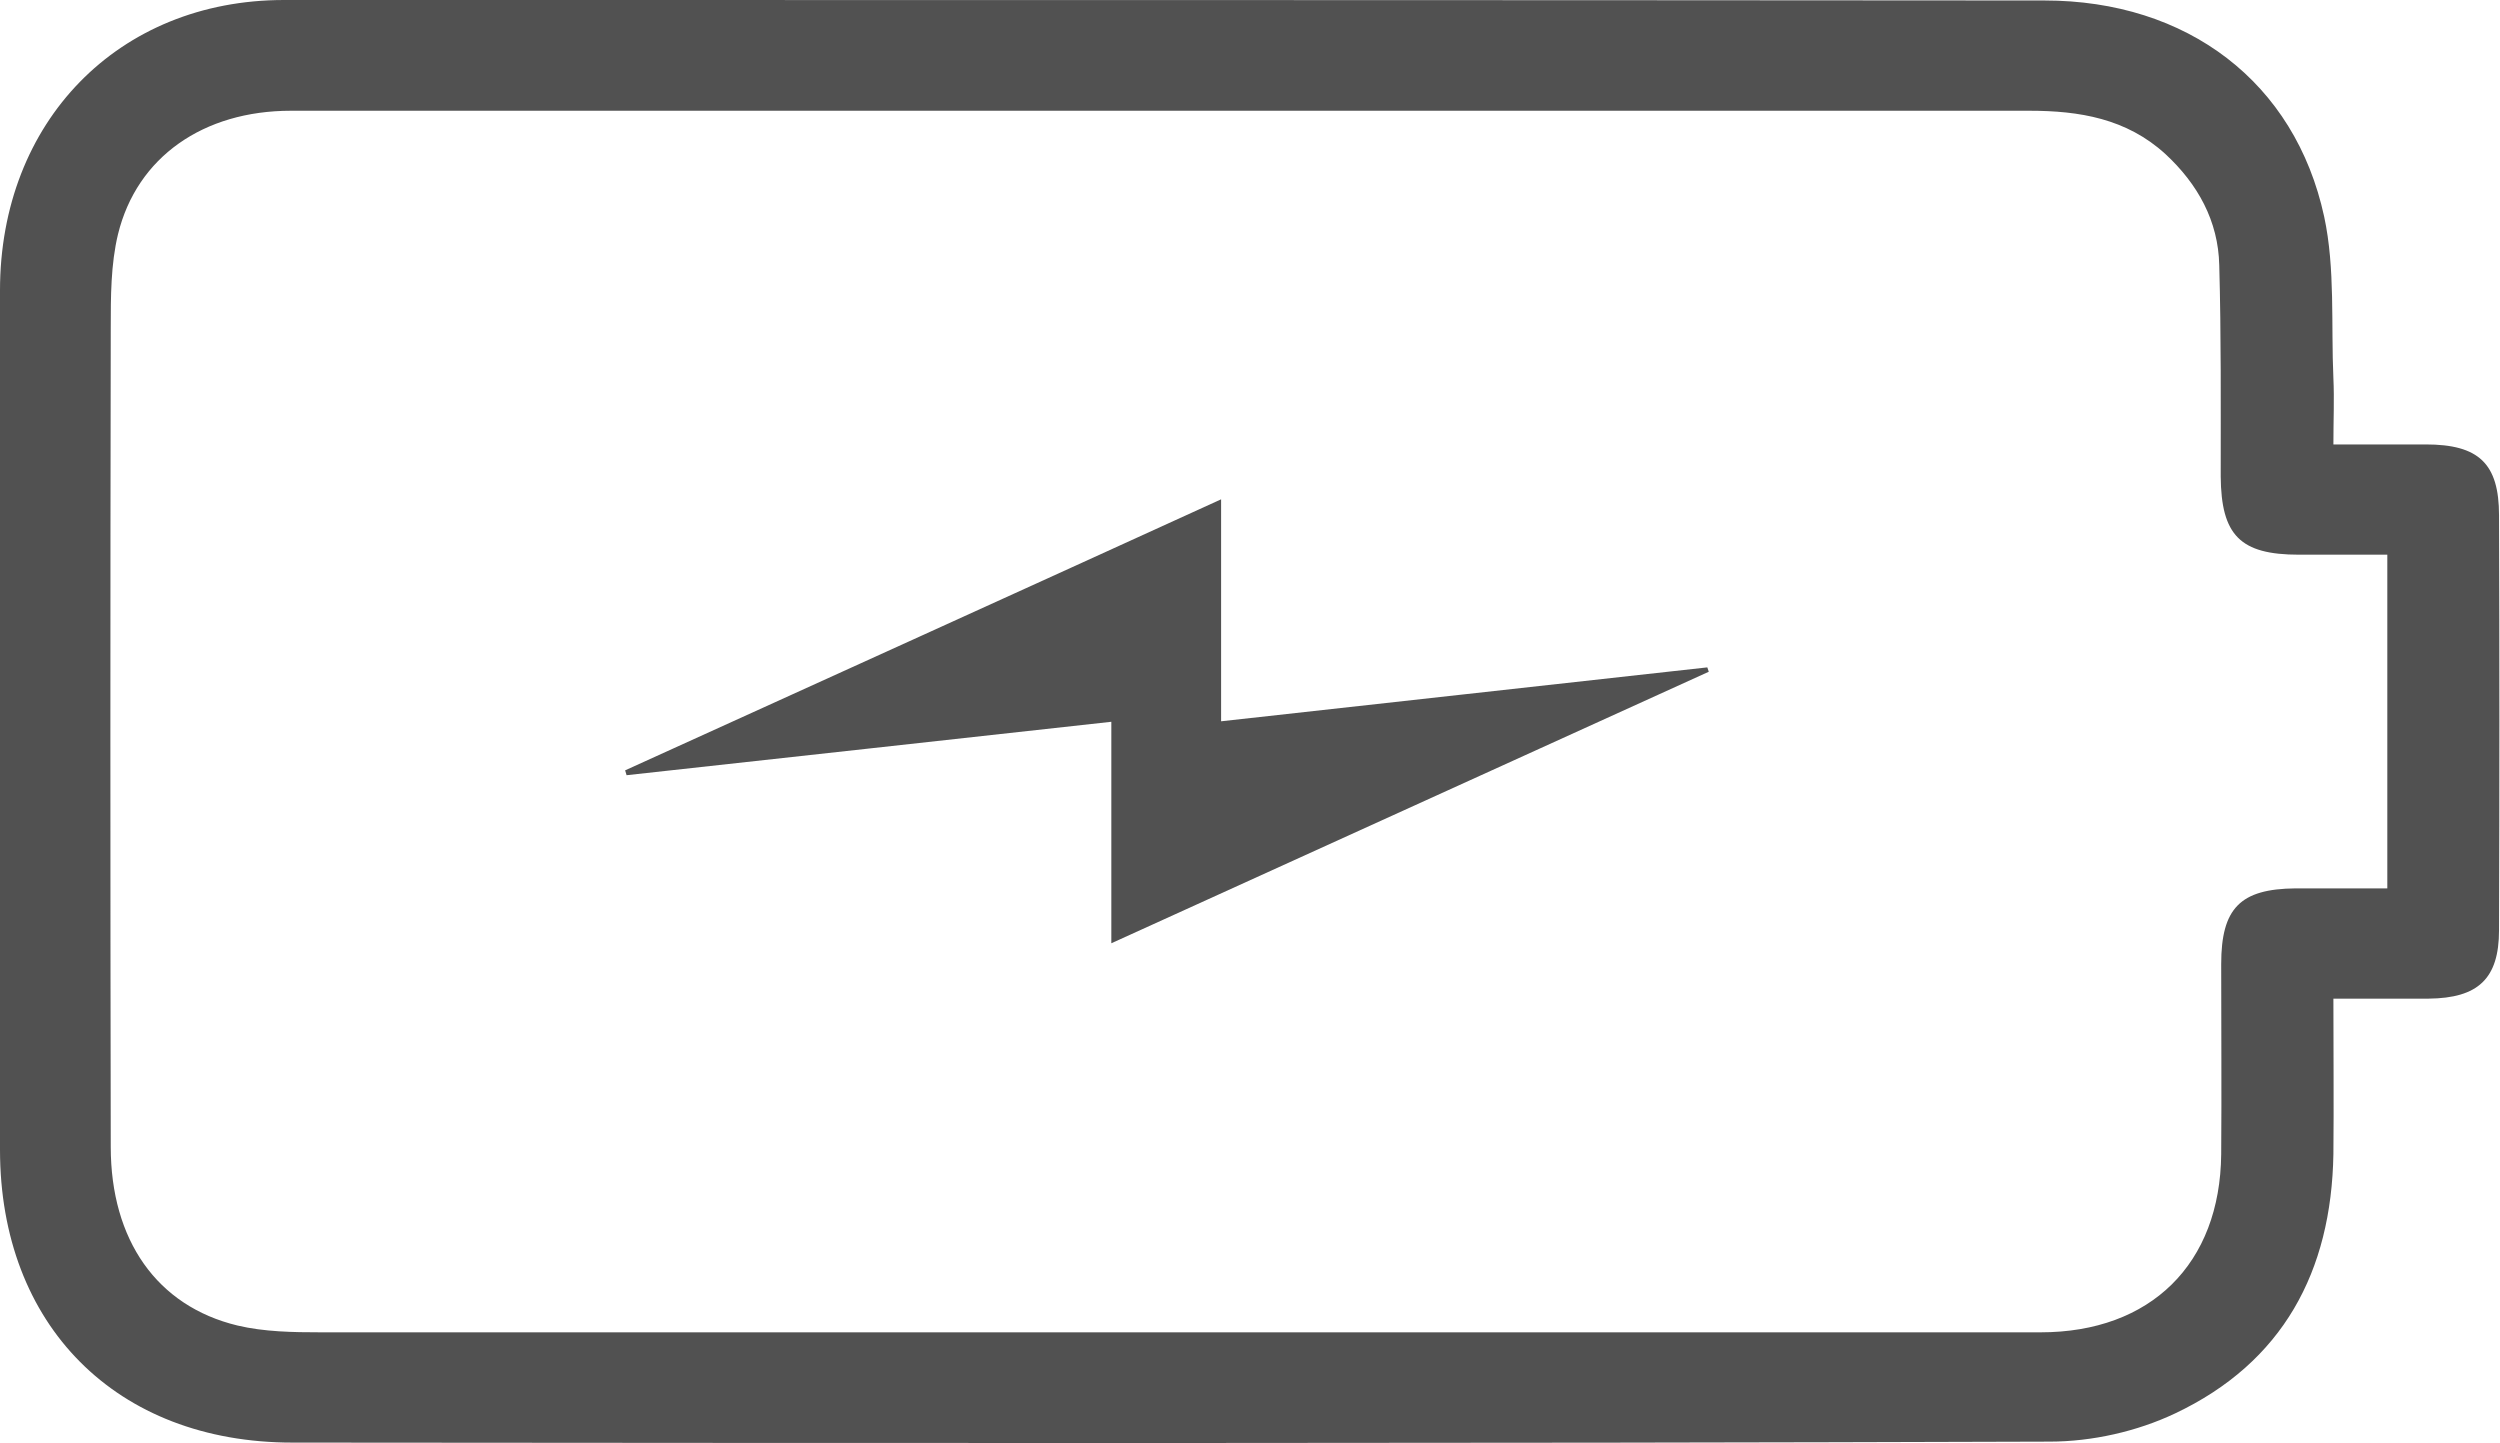
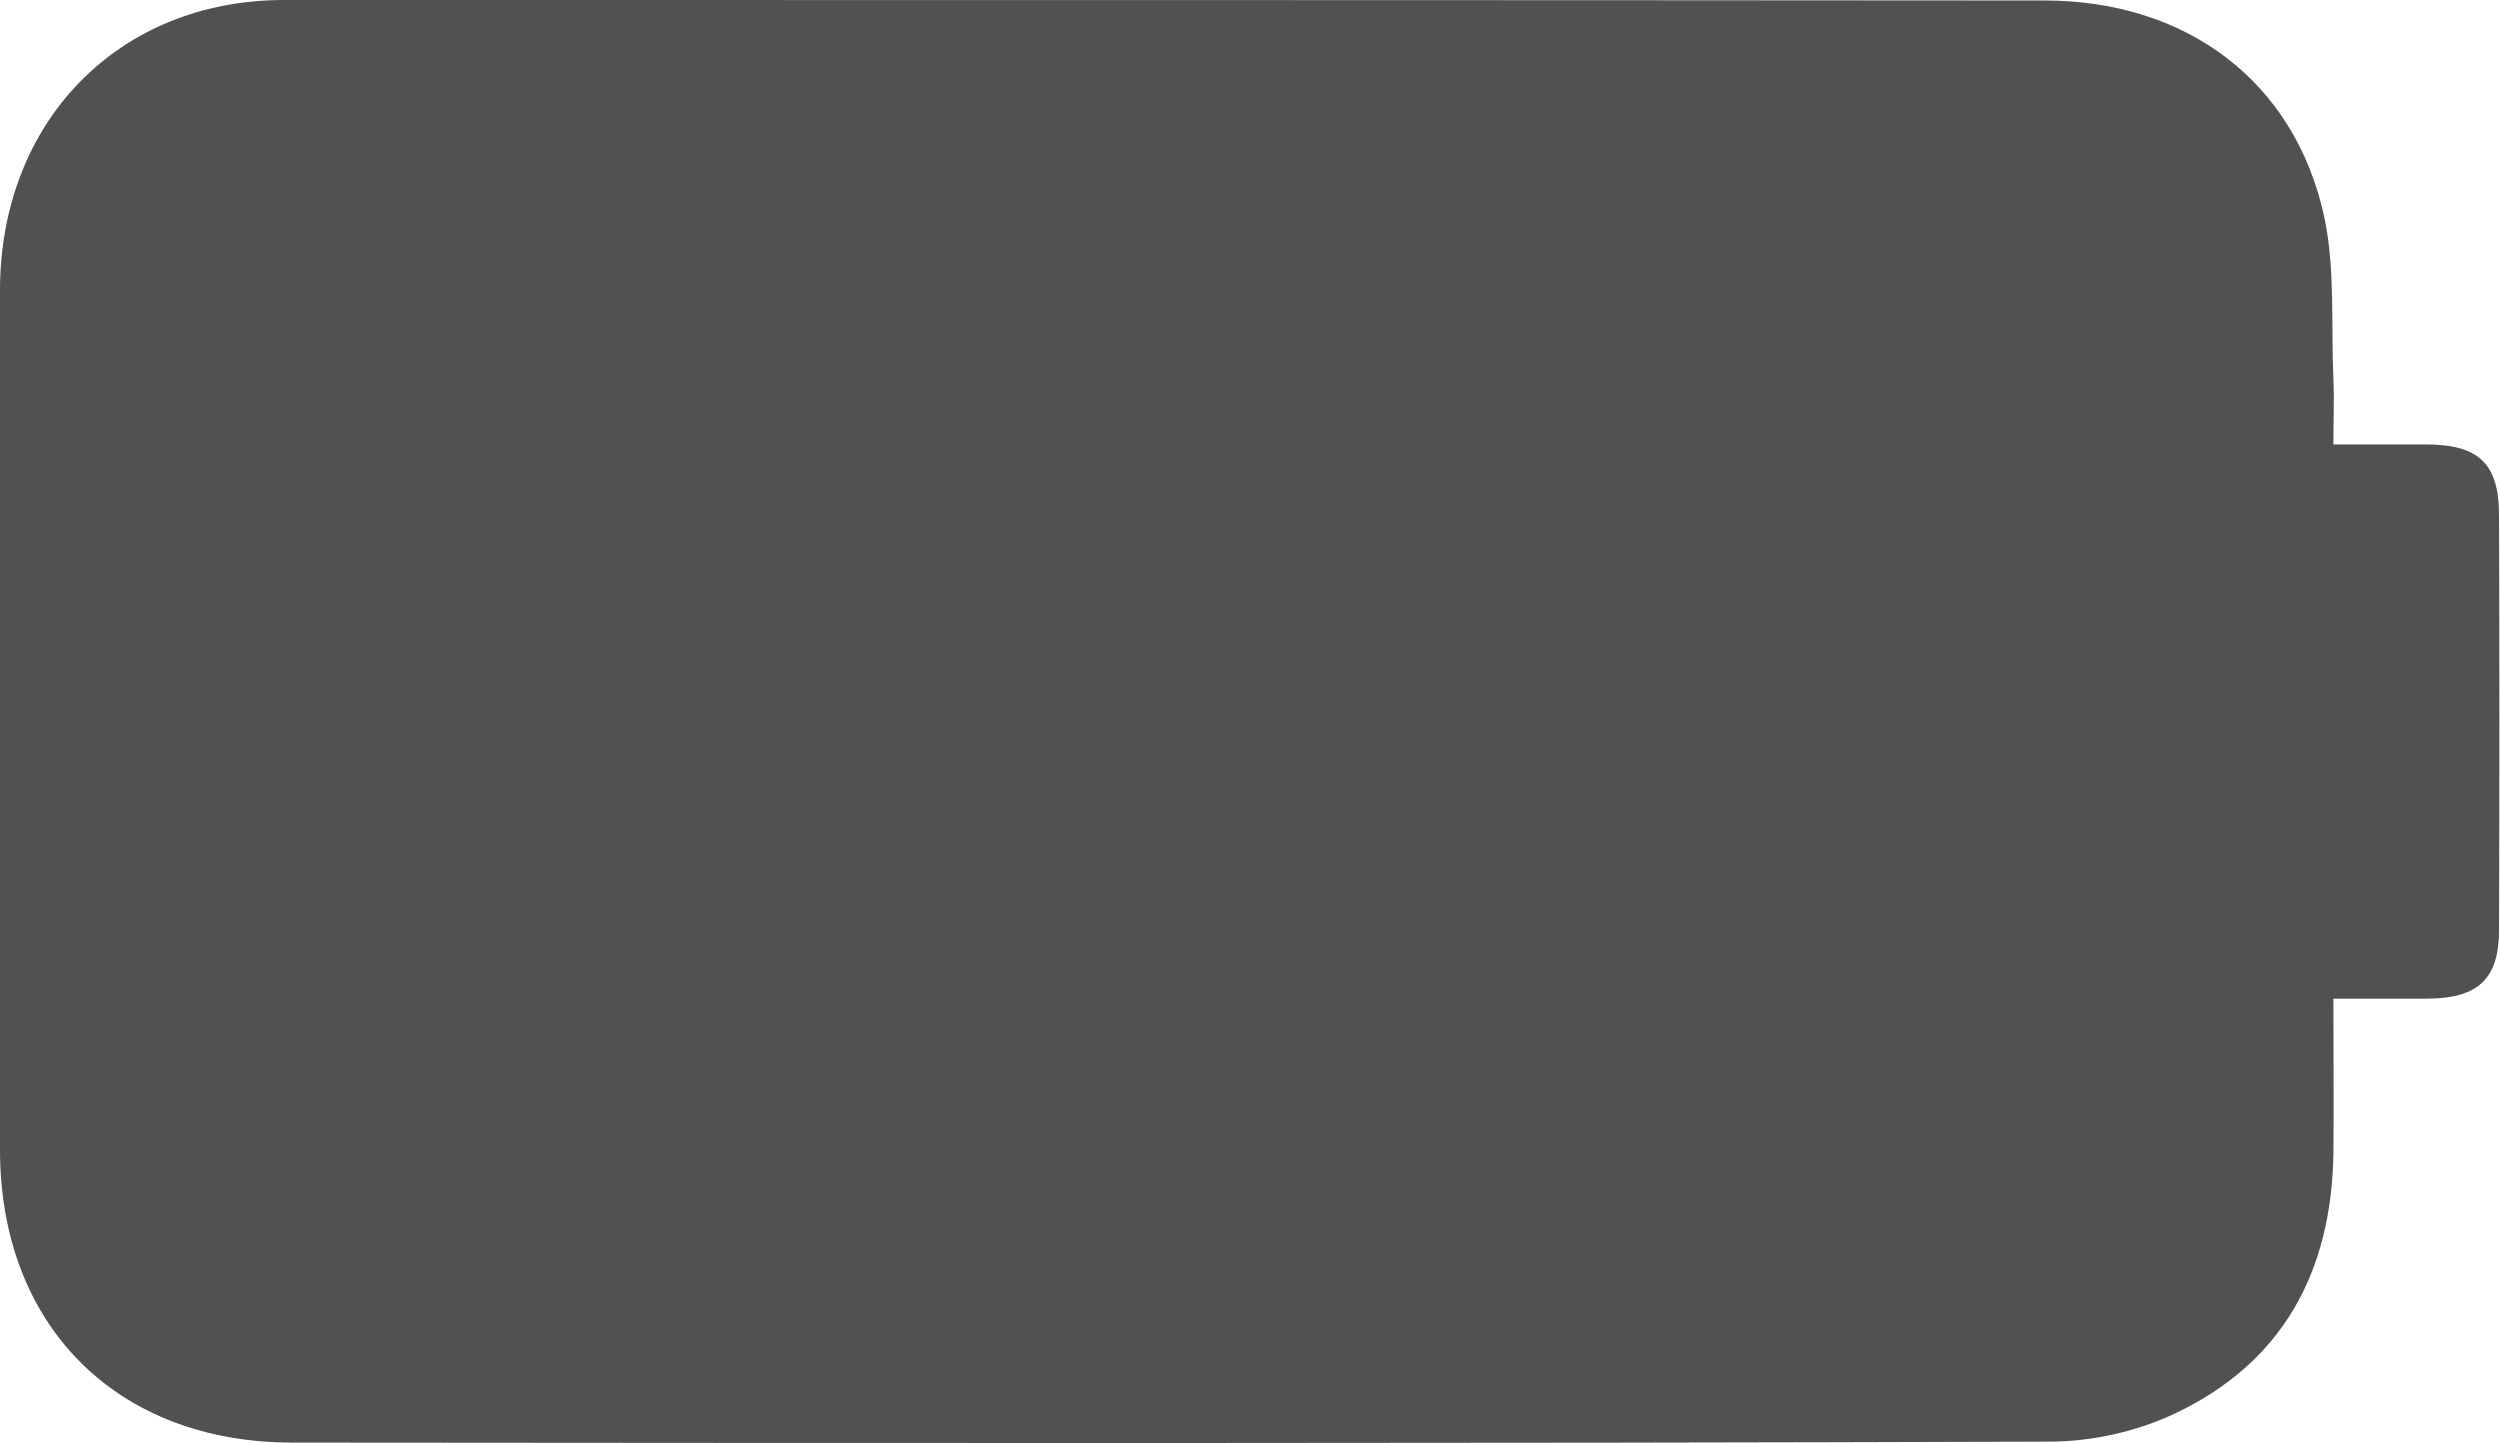
<svg xmlns="http://www.w3.org/2000/svg" id="Calque_2" data-name="Calque 2" viewBox="0 0 51.47 29.71">
  <defs>
    <style>
      .cls-1 {
        fill: #515151;
      }
    </style>
  </defs>
  <g id="Calque_1-2" data-name="Calque 1">
    <g>
-       <path class="cls-1" d="m48.04,20.56c0,1.12.01,2.16,0,3.2-.04,2.42-1.04,4.29-3.26,5.34-.78.37-1.71.58-2.58.58-12.06.04-24.12.03-36.18.02C2.39,29.7,0,27.28,0,23.67,0,17.77,0,11.88,0,5.98,0,2.51,2.43,0,5.85,0,17.93,0,30.01,0,42.09.01c2.94,0,5.16,1.68,5.76,4.45.23,1.07.14,2.22.19,3.33.02.43,0,.85,0,1.36.65,0,1.28,0,1.9,0,1.09,0,1.51.39,1.51,1.46.01,2.85.01,5.69,0,8.54,0,1-.43,1.4-1.45,1.41-.63,0-1.26,0-1.98,0Zm1.11-9.14c-.64,0-1.23,0-1.82,0-1.21,0-1.6-.4-1.61-1.61,0-1.45.01-2.9-.03-4.35-.02-.91-.44-1.67-1.11-2.29-.8-.73-1.77-.89-2.8-.89-4.45,0-8.9,0-13.34,0-7.48,0-14.96,0-22.45,0-1.8,0-3.17.95-3.56,2.54-.15.62-.15,1.29-.15,1.94-.01,5.62-.01,11.23,0,16.85,0,1.92.95,3.28,2.61,3.68.55.13,1.14.14,1.72.14,5.96,0,11.91,0,17.87,0,5.84,0,11.69,0,17.53,0,2.27,0,3.7-1.41,3.72-3.67.01-1.3,0-2.6,0-3.91,0-1.15.39-1.55,1.53-1.56.63,0,1.25,0,1.89,0v-6.87Z" />
-       <path class="cls-1" d="m25.14,14.85c3.4-.38,6.7-.74,10.01-1.11l.03.09c-4.07,1.85-8.14,3.7-12.3,5.59v-4.56c-3.37.37-6.68.74-9.98,1.1-.01-.03-.02-.06-.03-.1,4.07-1.85,8.13-3.69,12.27-5.58v4.56Z" />
+       <path class="cls-1" d="m48.04,20.56c0,1.12.01,2.16,0,3.2-.04,2.42-1.04,4.29-3.26,5.34-.78.37-1.71.58-2.58.58-12.06.04-24.12.03-36.18.02C2.39,29.7,0,27.28,0,23.67,0,17.77,0,11.88,0,5.98,0,2.51,2.43,0,5.85,0,17.93,0,30.01,0,42.09.01c2.94,0,5.16,1.68,5.76,4.45.23,1.07.14,2.22.19,3.33.02.43,0,.85,0,1.36.65,0,1.28,0,1.9,0,1.09,0,1.51.39,1.51,1.46.01,2.85.01,5.69,0,8.54,0,1-.43,1.4-1.45,1.41-.63,0-1.26,0-1.98,0Zm1.11-9.14v-6.87Z" />
    </g>
  </g>
</svg>